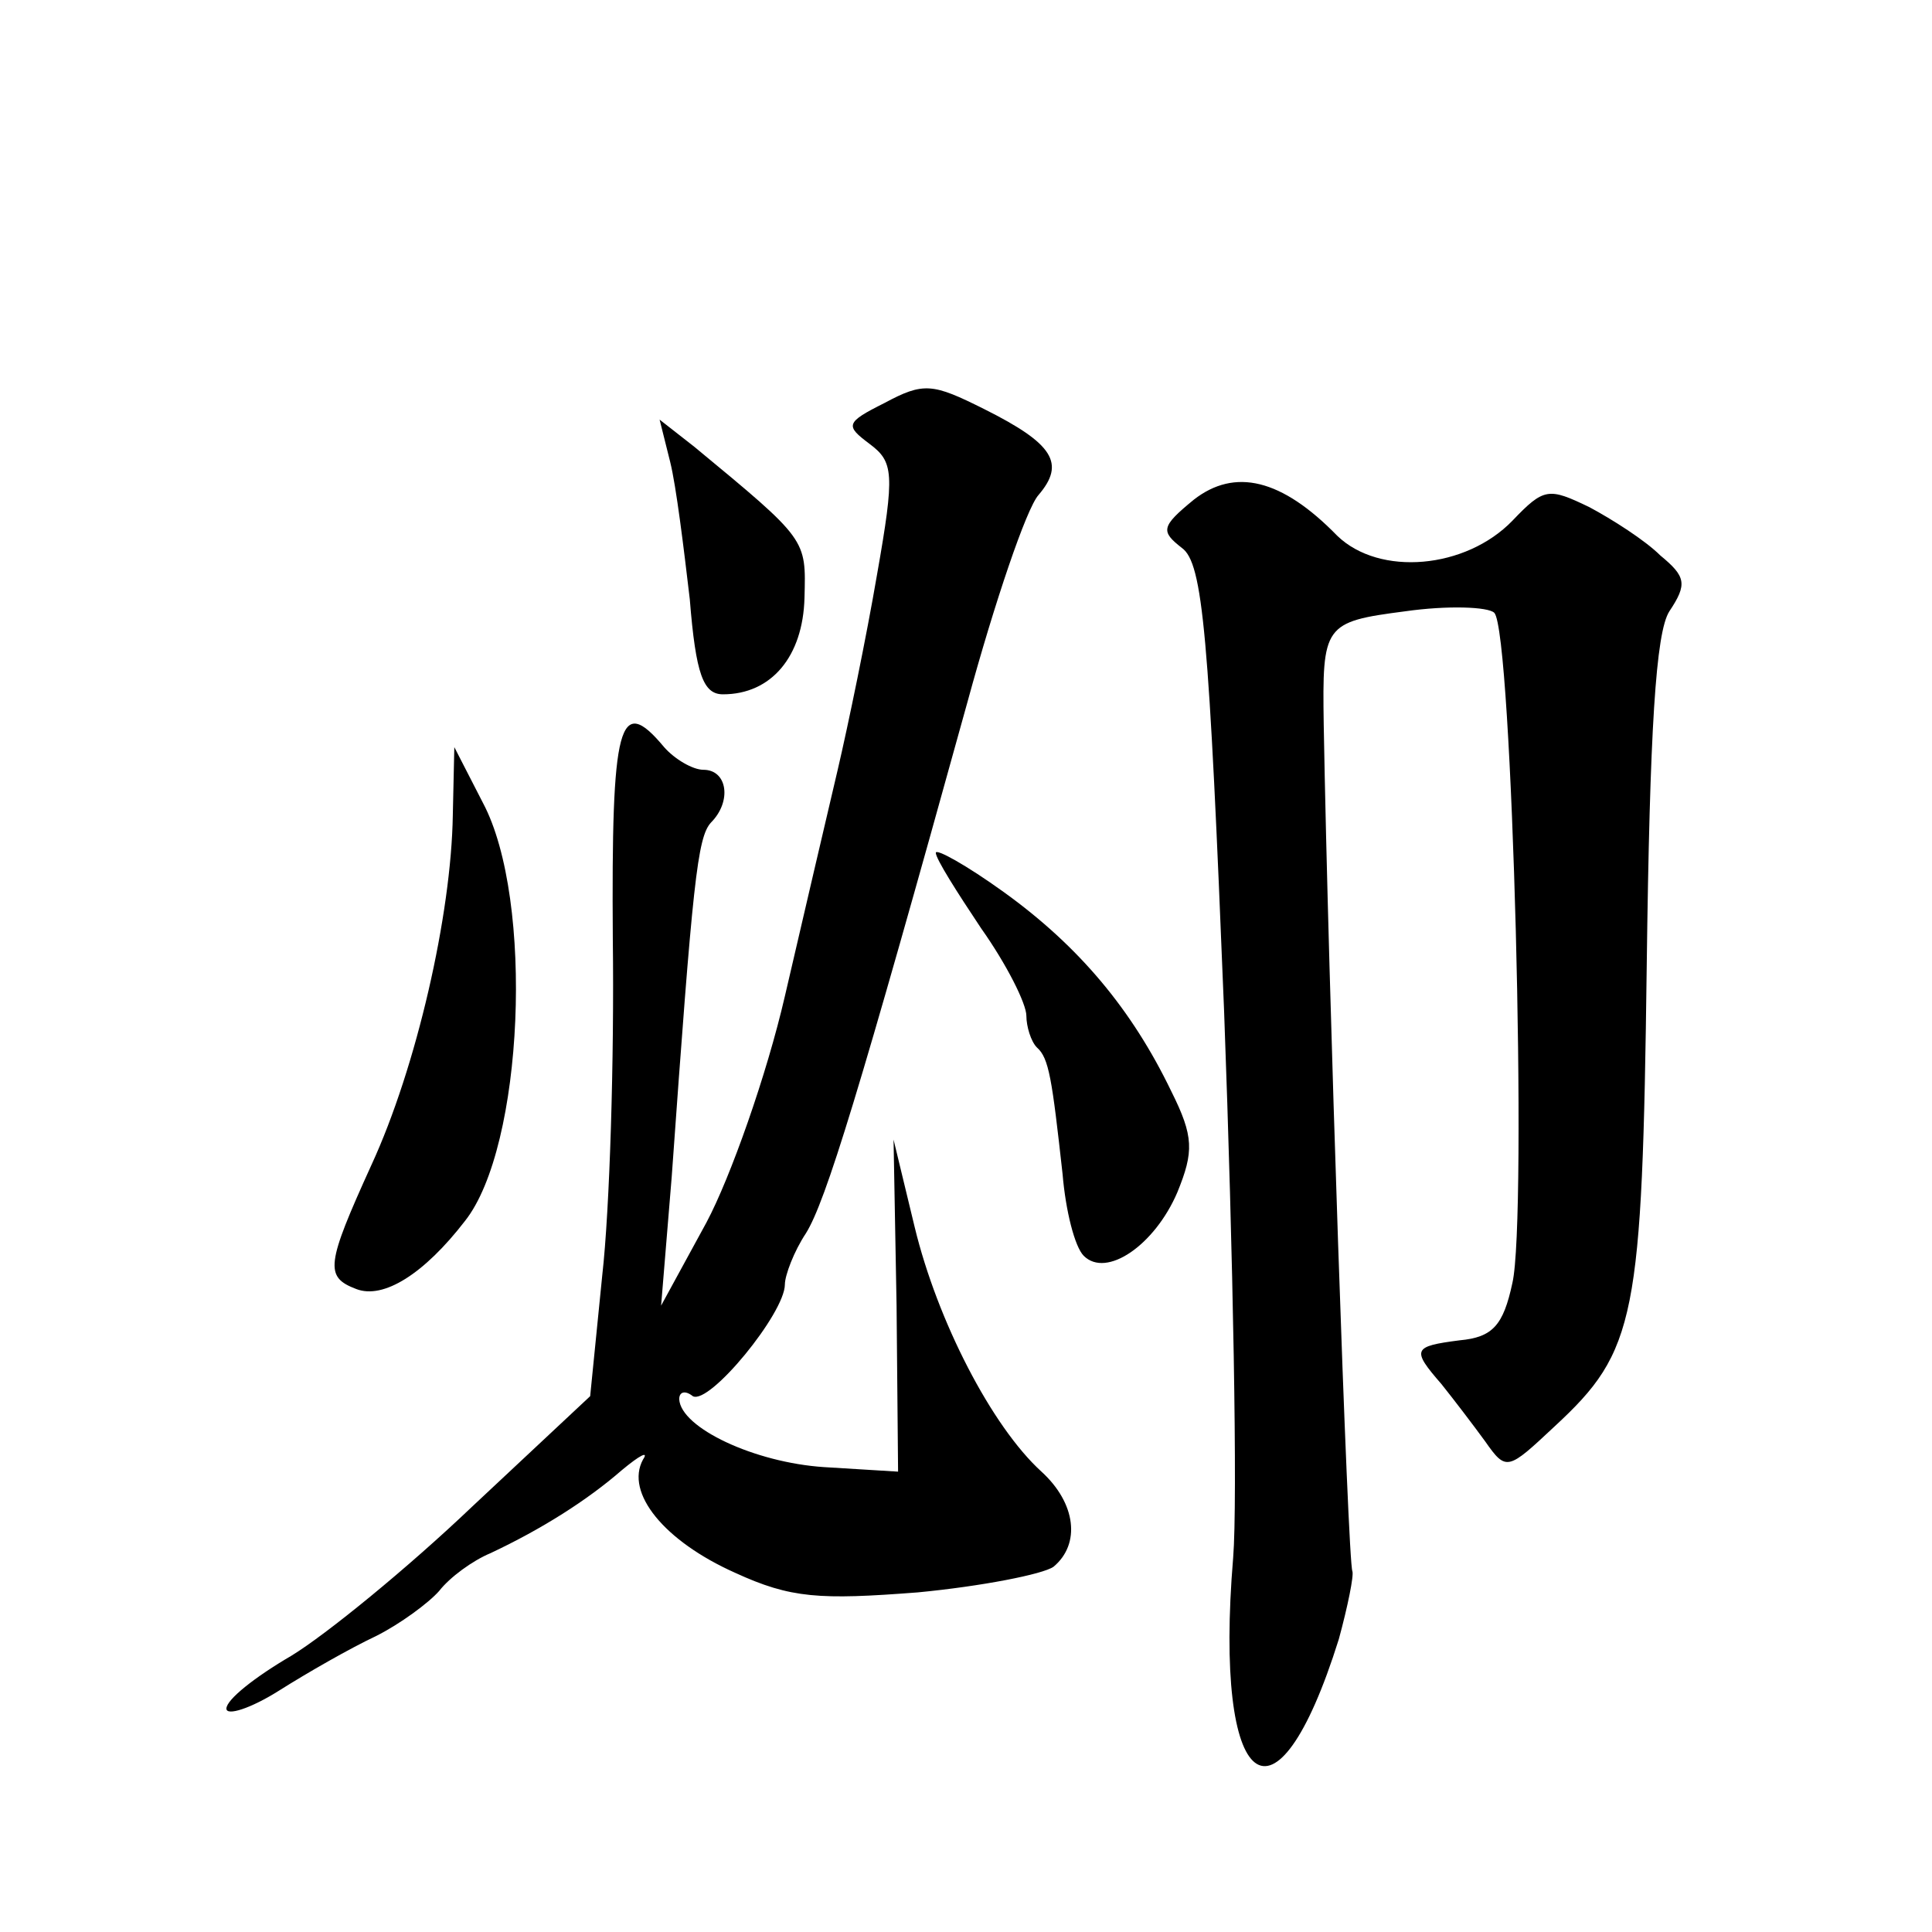
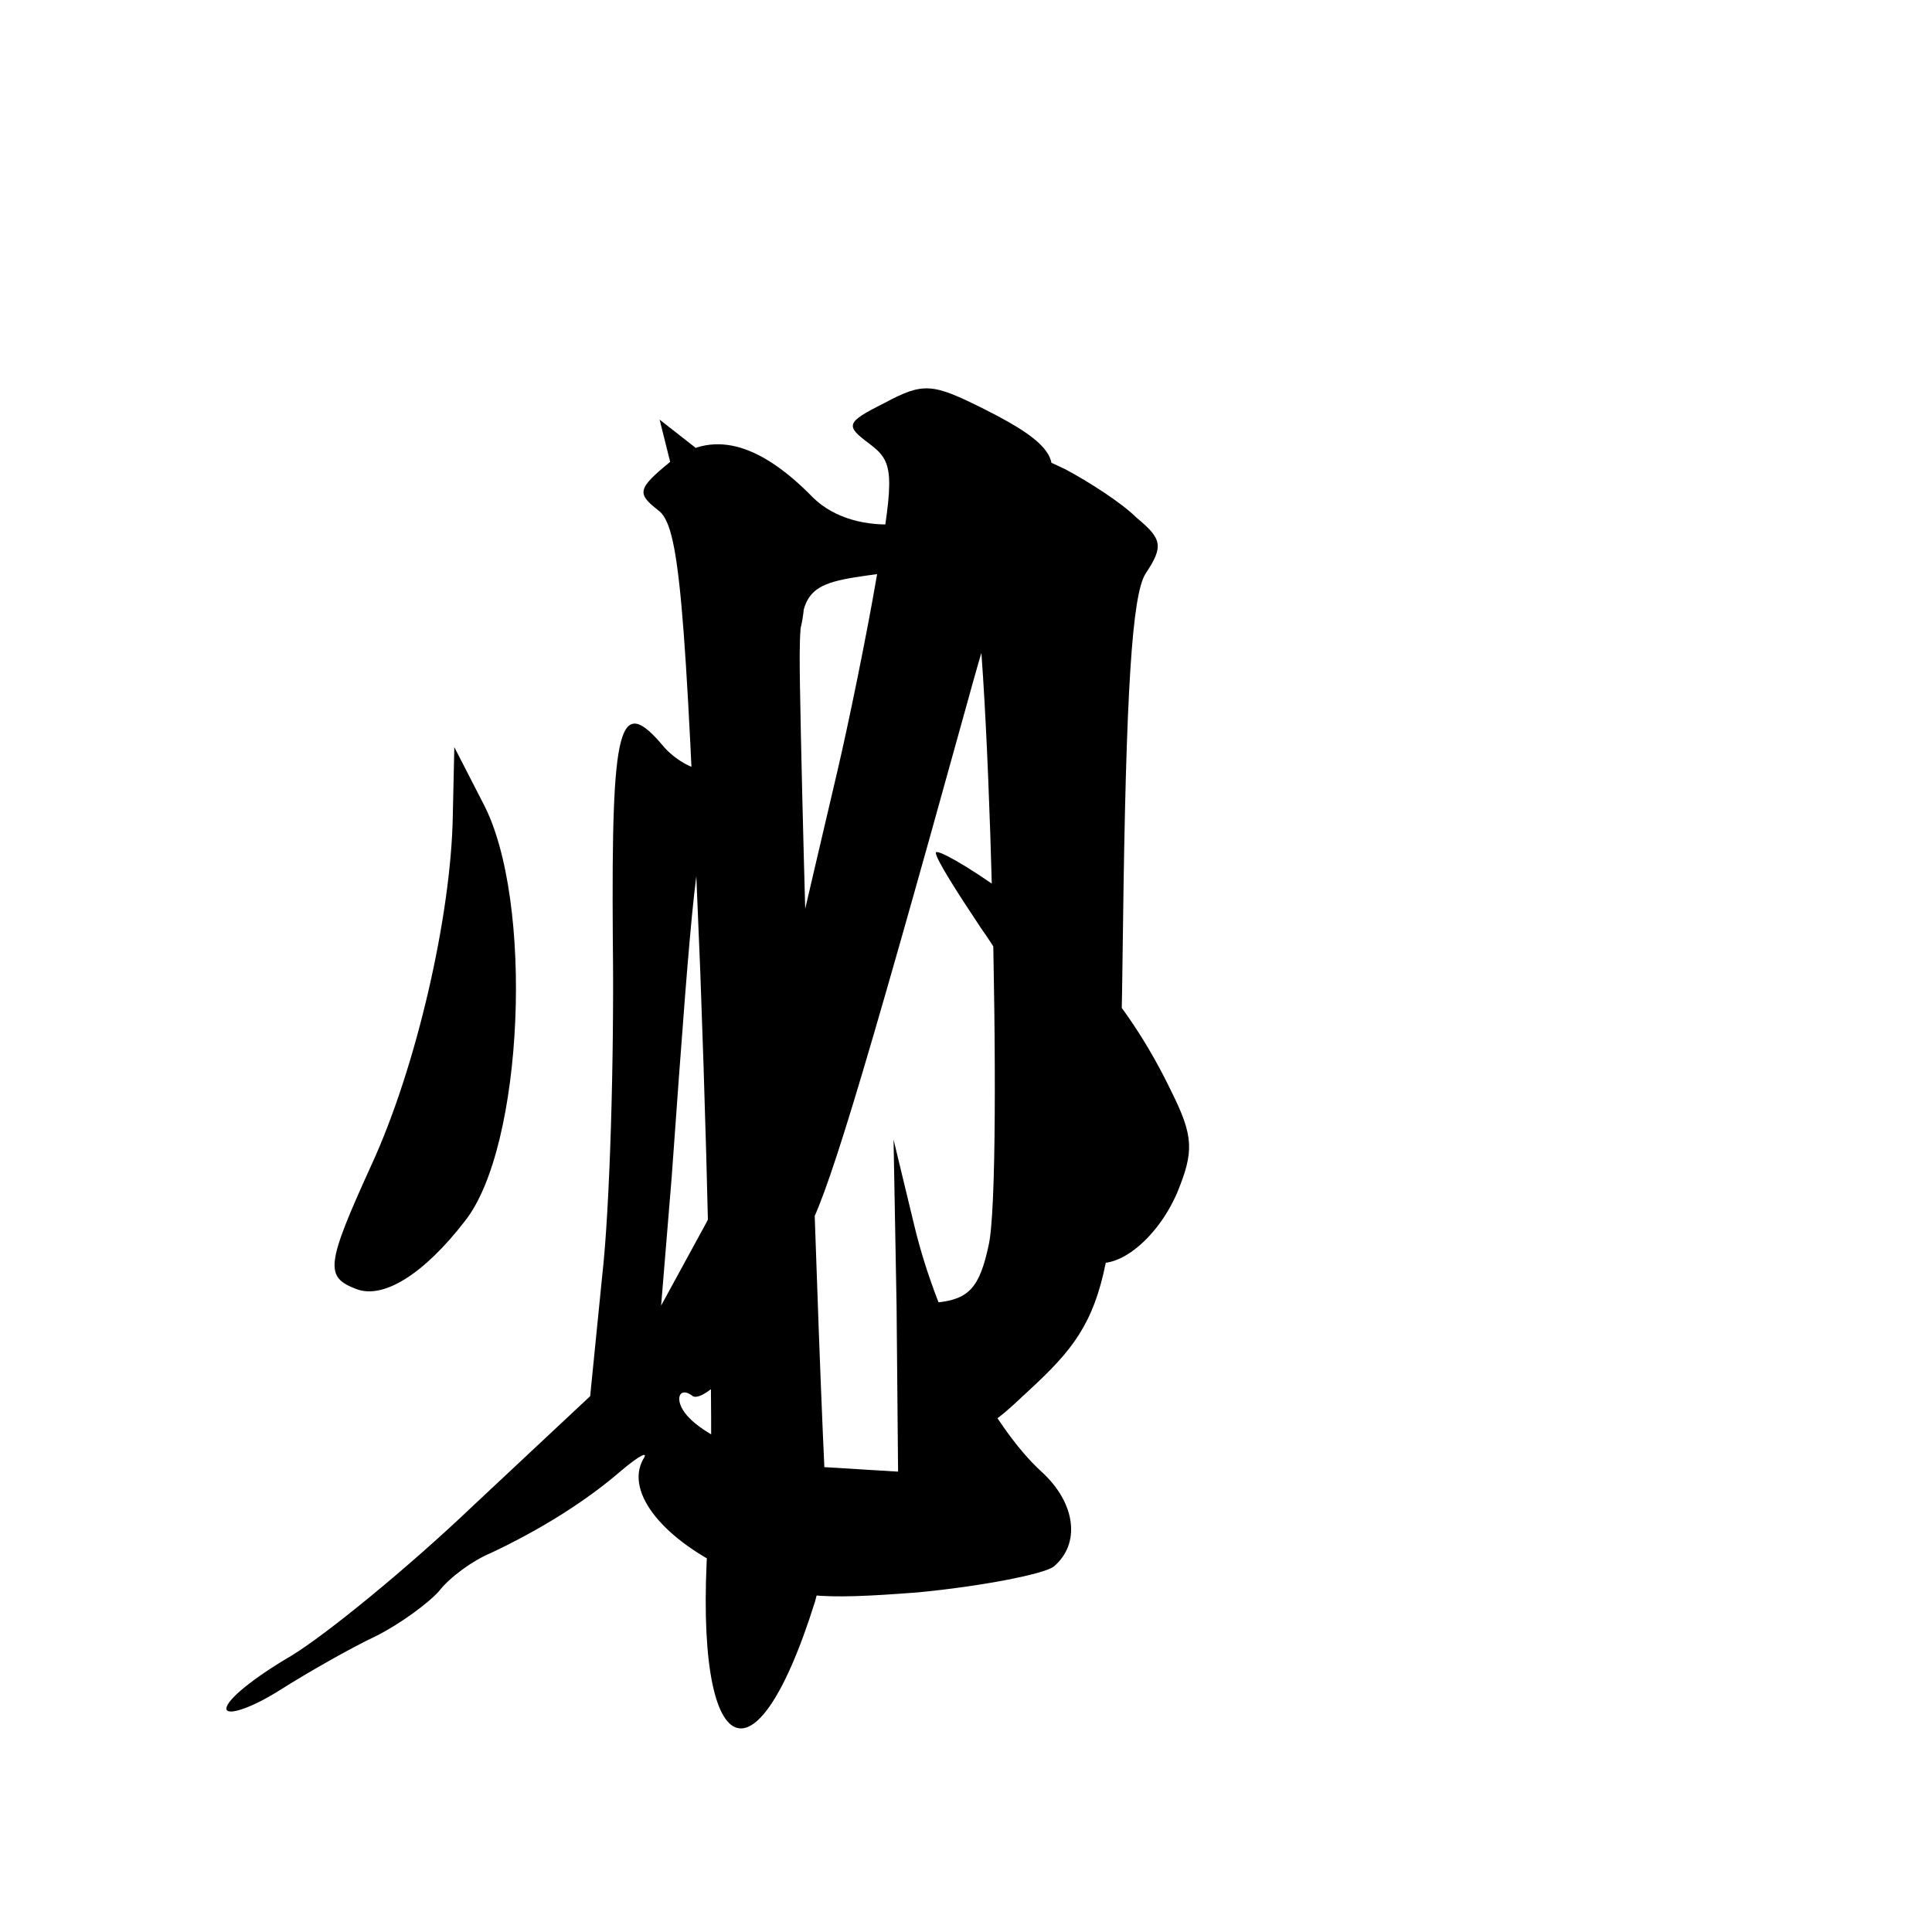
<svg xmlns="http://www.w3.org/2000/svg" version="1.0" width="128pt" height="128pt" viewBox="0 0 128 128" preserveAspectRatio="xMidYMid meet">
  <g transform="translate(0,128) scale(0.1,-0.1)" fill="#0" stroke="none">
-     <path d="M586 1013 c-26 -13 -26 -15 -10 -27 16 -12 17 -19 5 -87 -7 -41 -19 -99 -26 -129 -7 -30 -23 -98 -35 -150 -12 -52 -36 -120 -52 -150 l-30 -55 7 85 c14 196 17 225 26 235 14 14 11 35 -5 35 -7 0 -19 7 -26 15 -30 36 -35 16 -34 -127 1 -79 -2 -179 -7 -223 l-8 -80 -78 -73 c-43 -41 -97 -85 -120 -99 -24 -14 -43 -29 -43 -35 0 -5 16 0 35 12 19 12 47 28 64 36 16 8 35 22 42 30 7 9 22 20 34 25 34 16 64 35 87 55 12 10 18 13 14 7 -12 -22 14 -54 61 -75 37 -17 56 -18 121 -13 42 4 83 12 90 17 18 15 15 42 -8 63 -33 30 -69 100 -84 162 l-14 58 2 -110 1 -110 -49 3 c-46 3 -95 26 -96 45 0 5 4 6 9 2 11 -6 61 55 61 74 0 6 6 22 14 34 13 21 35 92 107 352 18 66 39 128 47 137 18 21 10 34 -36 57 -34 17 -40 18 -66 4z M444 974 c4 -16 9 -57 13 -91 4 -50 9 -63 22 -63 32 0 53 25 54 64 1 39 2 38 -73 100 l-23 18 7 -28z M791 949 c-22 -18 -22 -21 -8 -32 14 -10 18 -57 28 -307 6 -162 9 -325 6 -362 -13 -156 28 -188 70 -54 6 22 10 42 9 45 -3 5 -16 389 -19 561 -1 66 0 68 54 75 28 4 55 3 59 -1 12 -12 22 -401 12 -444 -6 -28 -13 -36 -35 -38 -31 -4 -32 -6 -12 -29 8 -10 21 -27 29 -38 14 -20 15 -19 46 10 54 50 58 71 61 305 2 157 6 221 15 235 12 18 11 23 -6 37 -10 10 -32 24 -47 32 -27 13 -30 13 -51 -9 -31 -32 -88 -37 -116 -10 -37 38 -68 45 -95 24z M300 740 c-1 -66 -24 -167 -54 -232 -30 -66 -31 -74 -10 -82 18 -7 45 10 72 45 39 49 46 213 12 277 l-19 37 -1 -45z M620 715 c0 -4 14 -26 30 -50 17 -24 30 -50 30 -58 0 -7 3 -17 7 -21 8 -7 10 -21 17 -84 2 -24 8 -48 14 -54 15 -15 47 7 62 42 11 27 11 37 -4 67 -26 54 -61 96 -111 132 -25 18 -45 29 -45 26z" />
+     <path d="M586 1013 c-26 -13 -26 -15 -10 -27 16 -12 17 -19 5 -87 -7 -41 -19 -99 -26 -129 -7 -30 -23 -98 -35 -150 -12 -52 -36 -120 -52 -150 l-30 -55 7 85 c14 196 17 225 26 235 14 14 11 35 -5 35 -7 0 -19 7 -26 15 -30 36 -35 16 -34 -127 1 -79 -2 -179 -7 -223 l-8 -80 -78 -73 c-43 -41 -97 -85 -120 -99 -24 -14 -43 -29 -43 -35 0 -5 16 0 35 12 19 12 47 28 64 36 16 8 35 22 42 30 7 9 22 20 34 25 34 16 64 35 87 55 12 10 18 13 14 7 -12 -22 14 -54 61 -75 37 -17 56 -18 121 -13 42 4 83 12 90 17 18 15 15 42 -8 63 -33 30 -69 100 -84 162 l-14 58 2 -110 1 -110 -49 3 c-46 3 -95 26 -96 45 0 5 4 6 9 2 11 -6 61 55 61 74 0 6 6 22 14 34 13 21 35 92 107 352 18 66 39 128 47 137 18 21 10 34 -36 57 -34 17 -40 18 -66 4z M444 974 c4 -16 9 -57 13 -91 4 -50 9 -63 22 -63 32 0 53 25 54 64 1 39 2 38 -73 100 l-23 18 7 -28z c-22 -18 -22 -21 -8 -32 14 -10 18 -57 28 -307 6 -162 9 -325 6 -362 -13 -156 28 -188 70 -54 6 22 10 42 9 45 -3 5 -16 389 -19 561 -1 66 0 68 54 75 28 4 55 3 59 -1 12 -12 22 -401 12 -444 -6 -28 -13 -36 -35 -38 -31 -4 -32 -6 -12 -29 8 -10 21 -27 29 -38 14 -20 15 -19 46 10 54 50 58 71 61 305 2 157 6 221 15 235 12 18 11 23 -6 37 -10 10 -32 24 -47 32 -27 13 -30 13 -51 -9 -31 -32 -88 -37 -116 -10 -37 38 -68 45 -95 24z M300 740 c-1 -66 -24 -167 -54 -232 -30 -66 -31 -74 -10 -82 18 -7 45 10 72 45 39 49 46 213 12 277 l-19 37 -1 -45z M620 715 c0 -4 14 -26 30 -50 17 -24 30 -50 30 -58 0 -7 3 -17 7 -21 8 -7 10 -21 17 -84 2 -24 8 -48 14 -54 15 -15 47 7 62 42 11 27 11 37 -4 67 -26 54 -61 96 -111 132 -25 18 -45 29 -45 26z" />
  </g>
</svg>